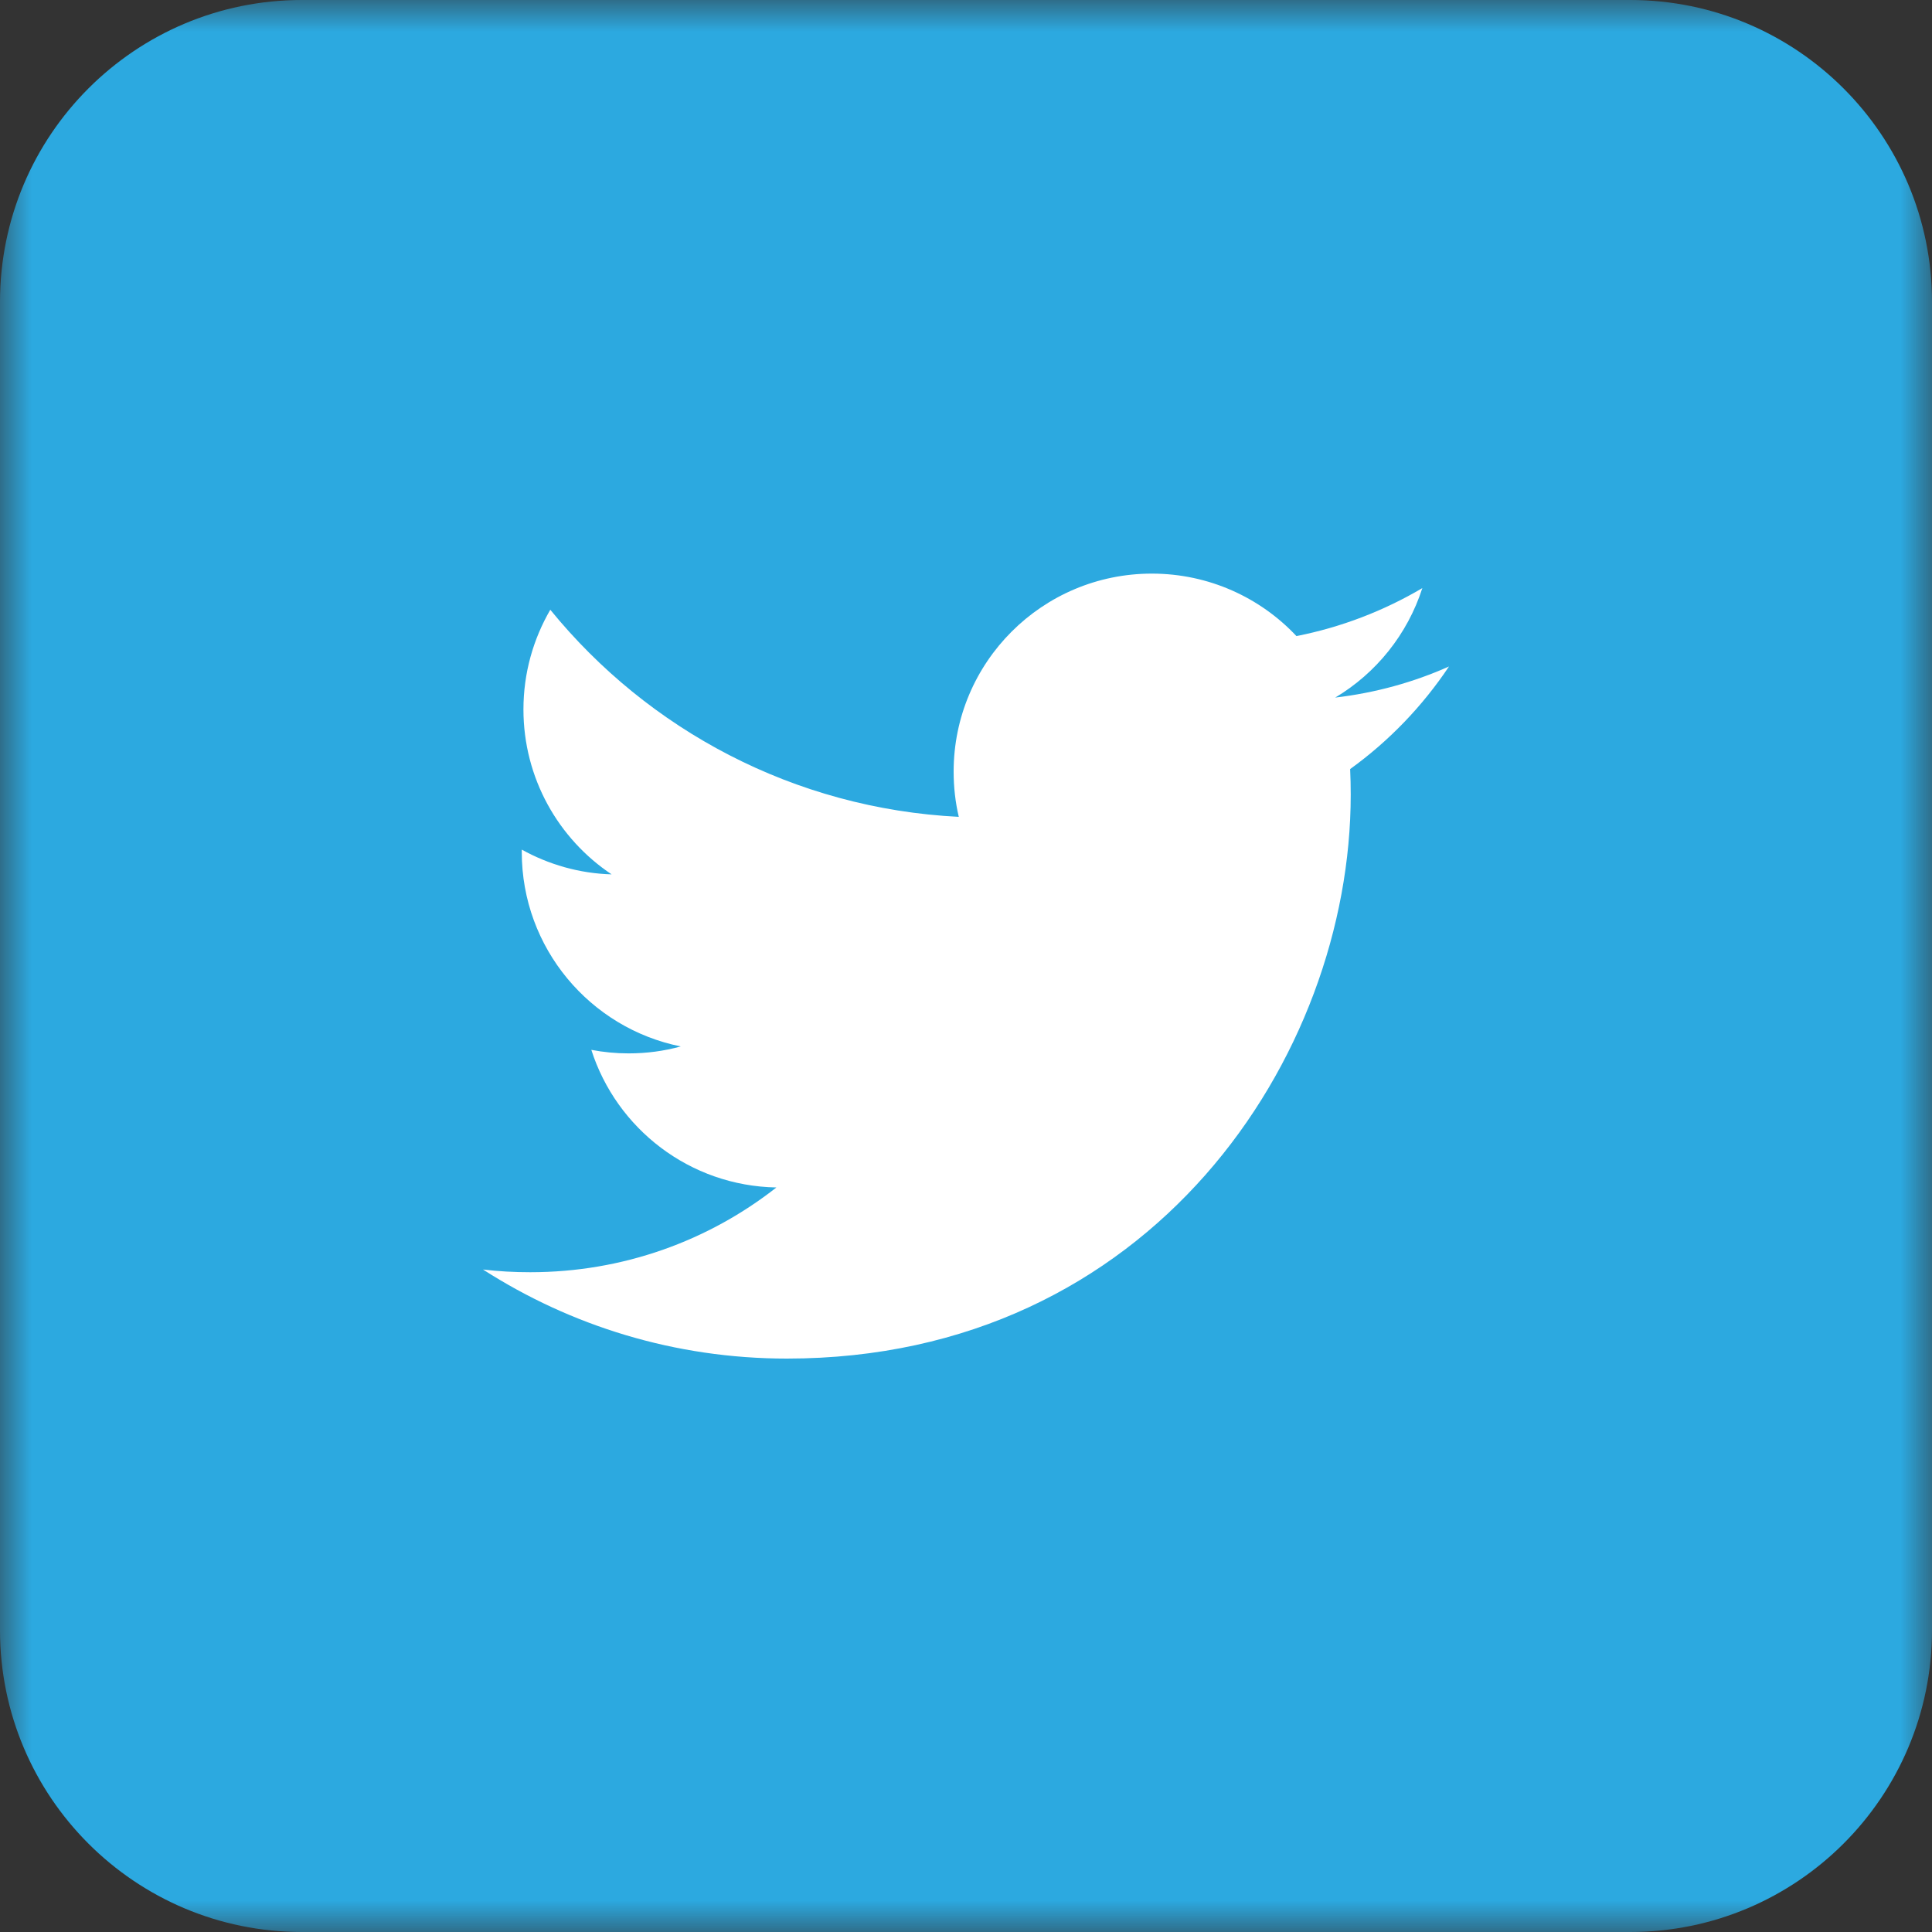
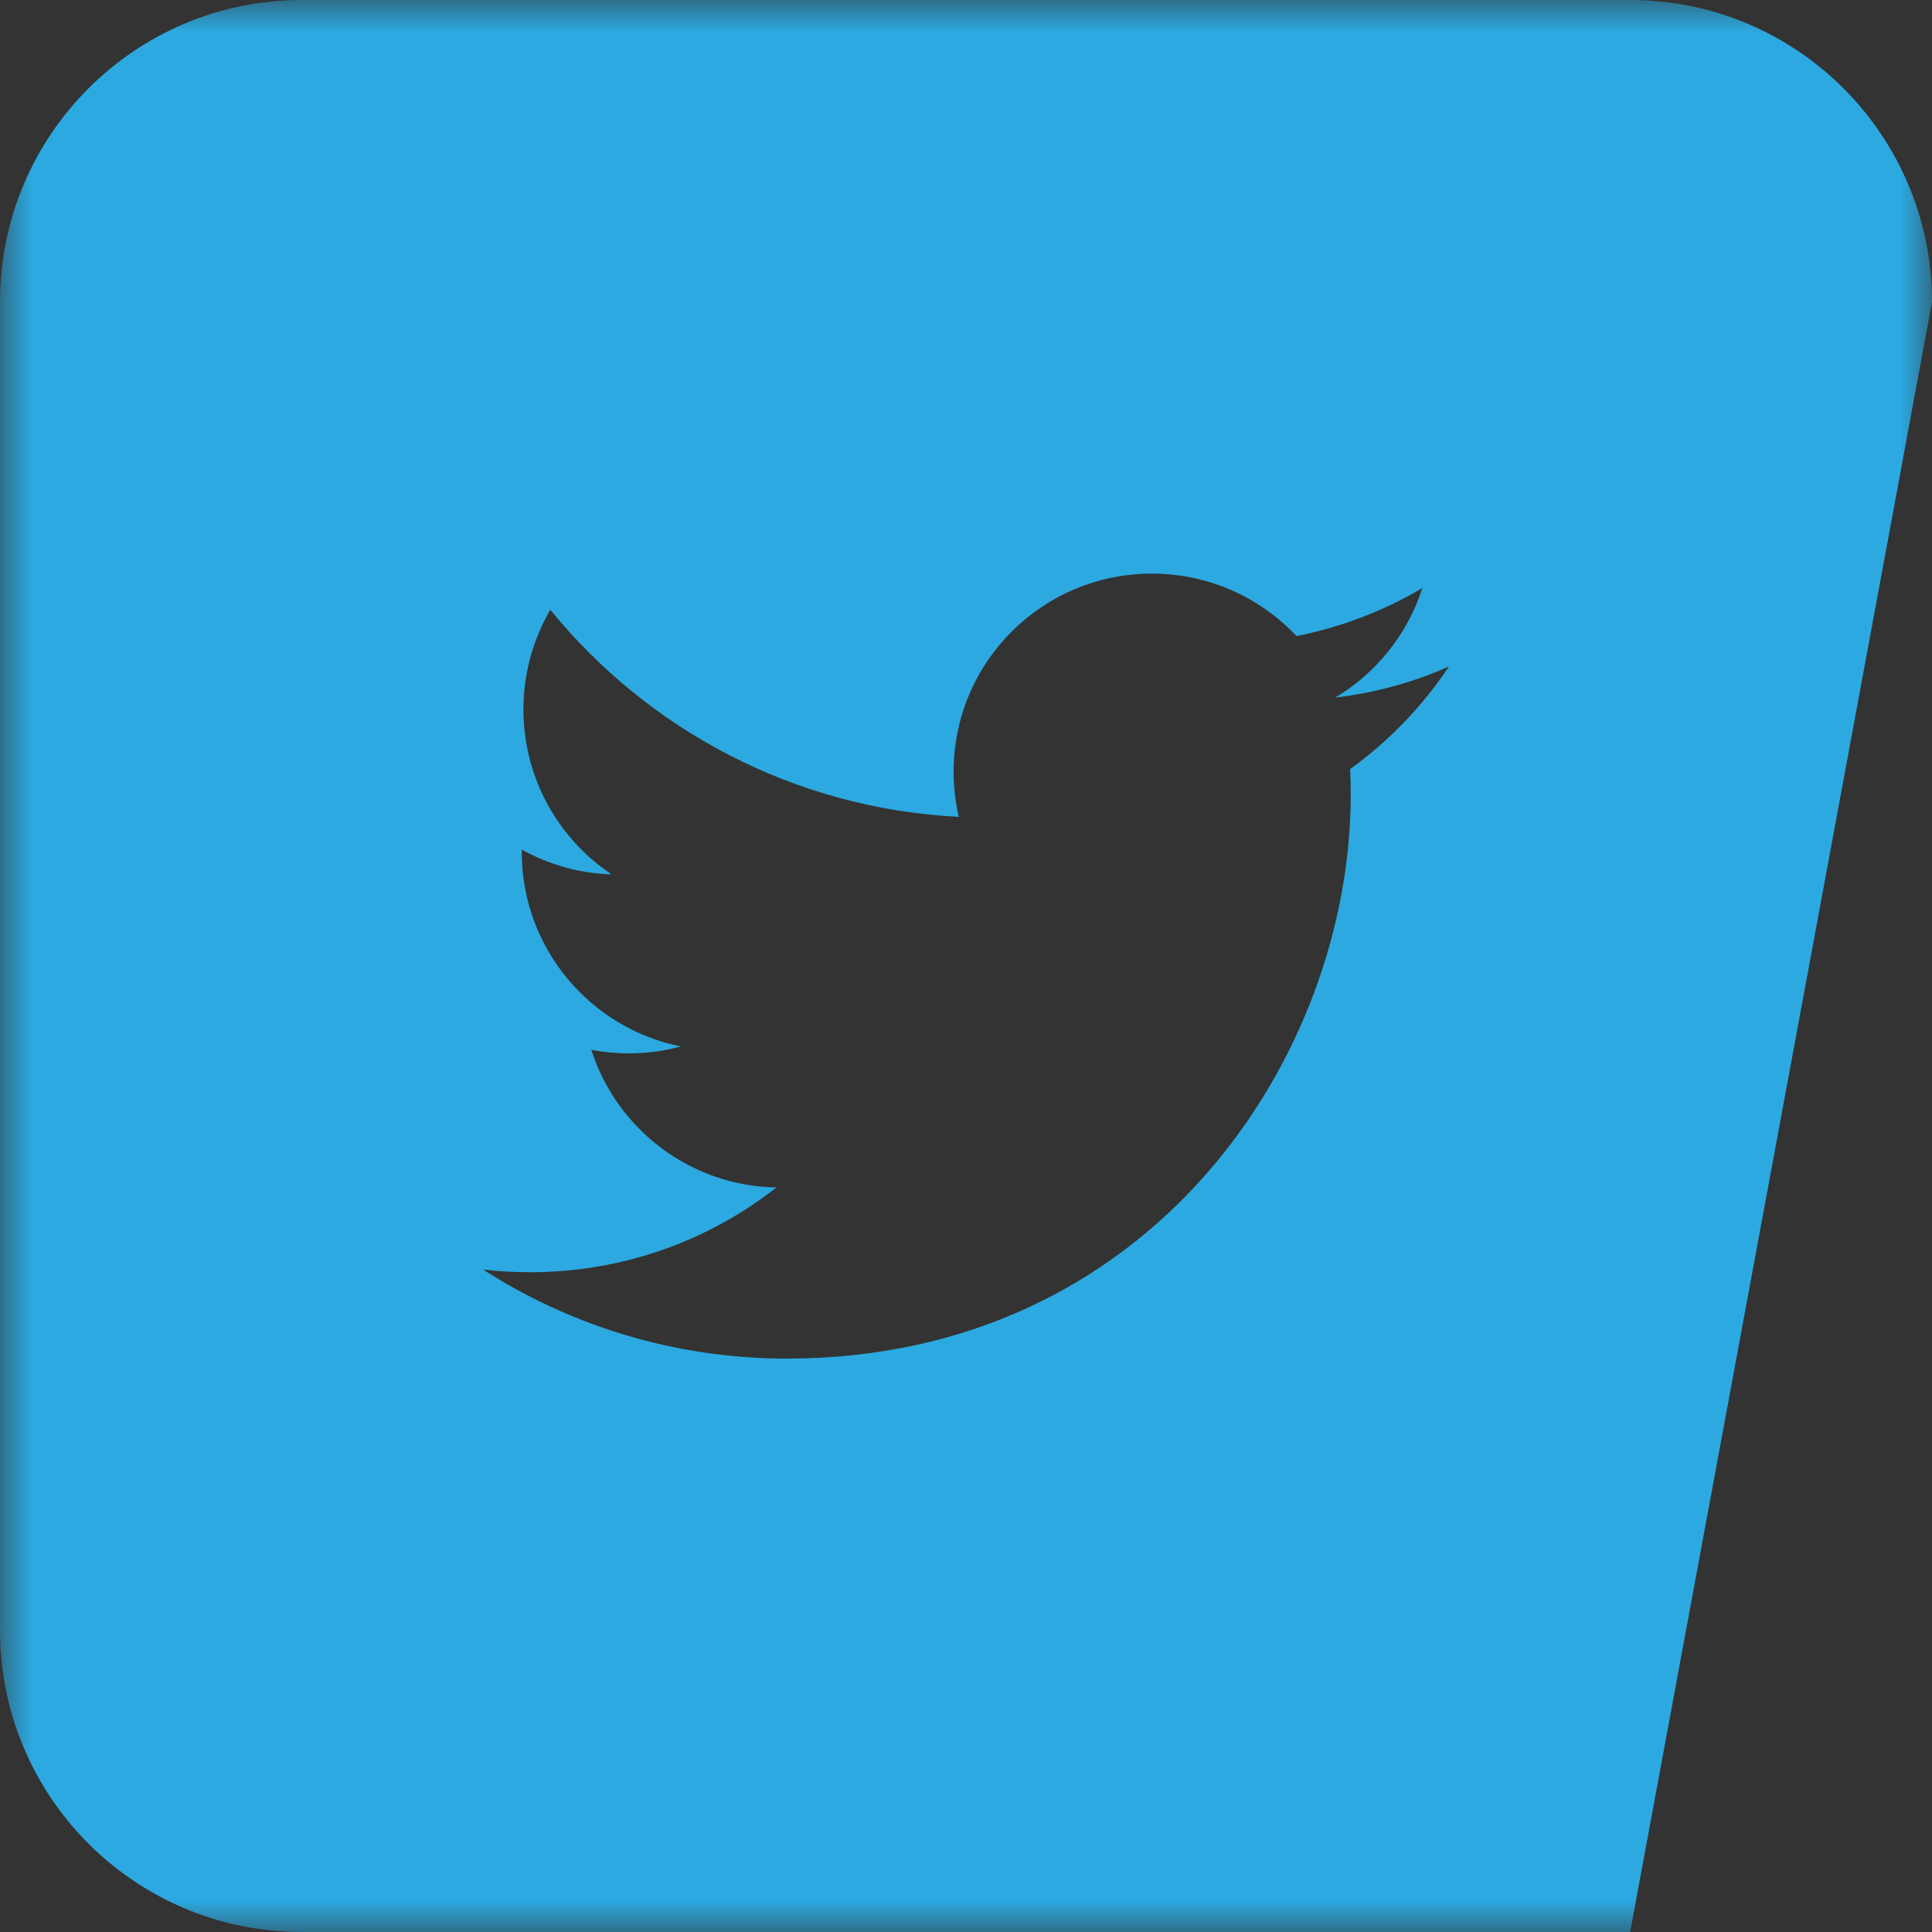
<svg xmlns="http://www.w3.org/2000/svg" xmlns:xlink="http://www.w3.org/1999/xlink" width="30px" height="30px" viewBox="0 0 30 30" version="1.1">
  <rect x="0" y="0" width="30" height="30" fill="#333333" stroke="none" />
  <title>Twitter</title>
  <defs>
    <polygon id="path-1" points="30 0 30 30 0 30 0 0" />
  </defs>
  <g id="Symbols" stroke="none" stroke-width="1" fill="none" fill-rule="evenodd">
    <g id="footer" transform="translate(-595, -219)">
      <g id="footer-copy" transform="translate(0, 3)">
        <g id="share-icons" transform="translate(545, 216)">
          <g id="twitter" transform="translate(50, 0)">
-             <rect id="Rectangle-4" fill="#FFFFFF" x="2.308" y="5.769" width="24.231" height="19.615" />
            <mask id="mask-2" fill="white">
              <use xlink:href="#path-1" />
            </mask>
            <g id="Clip-2" />
-             <path d="M20.965,11.942 C20.971,12.074 20.974,12.206 20.974,12.34 C20.974,16.407 17.878,21.096 12.218,21.096 C10.479,21.096 8.862,20.587 7.5,19.713 C7.741,19.742 7.986,19.755 8.234,19.755 C9.677,19.755 11.003,19.265 12.056,18.439 C10.709,18.415 9.573,17.525 9.182,16.302 C9.37,16.338 9.562,16.357 9.761,16.357 C10.042,16.357 10.314,16.32 10.571,16.249 C9.164,15.967 8.102,14.722 8.102,13.231 L8.102,13.193 C8.518,13.423 8.993,13.563 9.497,13.577 C8.671,13.026 8.128,12.083 8.128,11.016 C8.128,10.452 8.28,9.925 8.545,9.468 C10.062,11.331 12.33,12.555 14.888,12.684 C14.835,12.459 14.808,12.224 14.808,11.982 C14.808,10.283 16.185,8.907 17.886,8.907 C18.77,8.907 19.571,9.28 20.131,9.877 C20.832,9.739 21.491,9.483 22.086,9.132 C21.855,9.85 21.369,10.453 20.733,10.832 C21.356,10.759 21.949,10.595 22.5,10.349 C22.088,10.966 21.567,11.508 20.965,11.942 M25.313,0 L4.688,0 C2.098,0 0,2.1 0,4.688 L0,25.313 C0,27.901 2.098,30 4.688,30 L25.313,30 C27.901,30 30,27.901 30,25.313 L30,4.688 C30,2.1 27.901,0 25.313,0" id="Fill-1" fill="#2CA9E0" mask="url(#mask-2)" />
+             <path d="M20.965,11.942 C20.971,12.074 20.974,12.206 20.974,12.34 C20.974,16.407 17.878,21.096 12.218,21.096 C10.479,21.096 8.862,20.587 7.5,19.713 C7.741,19.742 7.986,19.755 8.234,19.755 C9.677,19.755 11.003,19.265 12.056,18.439 C10.709,18.415 9.573,17.525 9.182,16.302 C9.37,16.338 9.562,16.357 9.761,16.357 C10.042,16.357 10.314,16.32 10.571,16.249 C9.164,15.967 8.102,14.722 8.102,13.231 L8.102,13.193 C8.518,13.423 8.993,13.563 9.497,13.577 C8.671,13.026 8.128,12.083 8.128,11.016 C8.128,10.452 8.28,9.925 8.545,9.468 C10.062,11.331 12.33,12.555 14.888,12.684 C14.835,12.459 14.808,12.224 14.808,11.982 C14.808,10.283 16.185,8.907 17.886,8.907 C18.77,8.907 19.571,9.28 20.131,9.877 C20.832,9.739 21.491,9.483 22.086,9.132 C21.855,9.85 21.369,10.453 20.733,10.832 C21.356,10.759 21.949,10.595 22.5,10.349 C22.088,10.966 21.567,11.508 20.965,11.942 M25.313,0 L4.688,0 C2.098,0 0,2.1 0,4.688 L0,25.313 C0,27.901 2.098,30 4.688,30 L25.313,30 L30,4.688 C30,2.1 27.901,0 25.313,0" id="Fill-1" fill="#2CA9E0" mask="url(#mask-2)" />
          </g>
        </g>
      </g>
    </g>
  </g>
</svg>